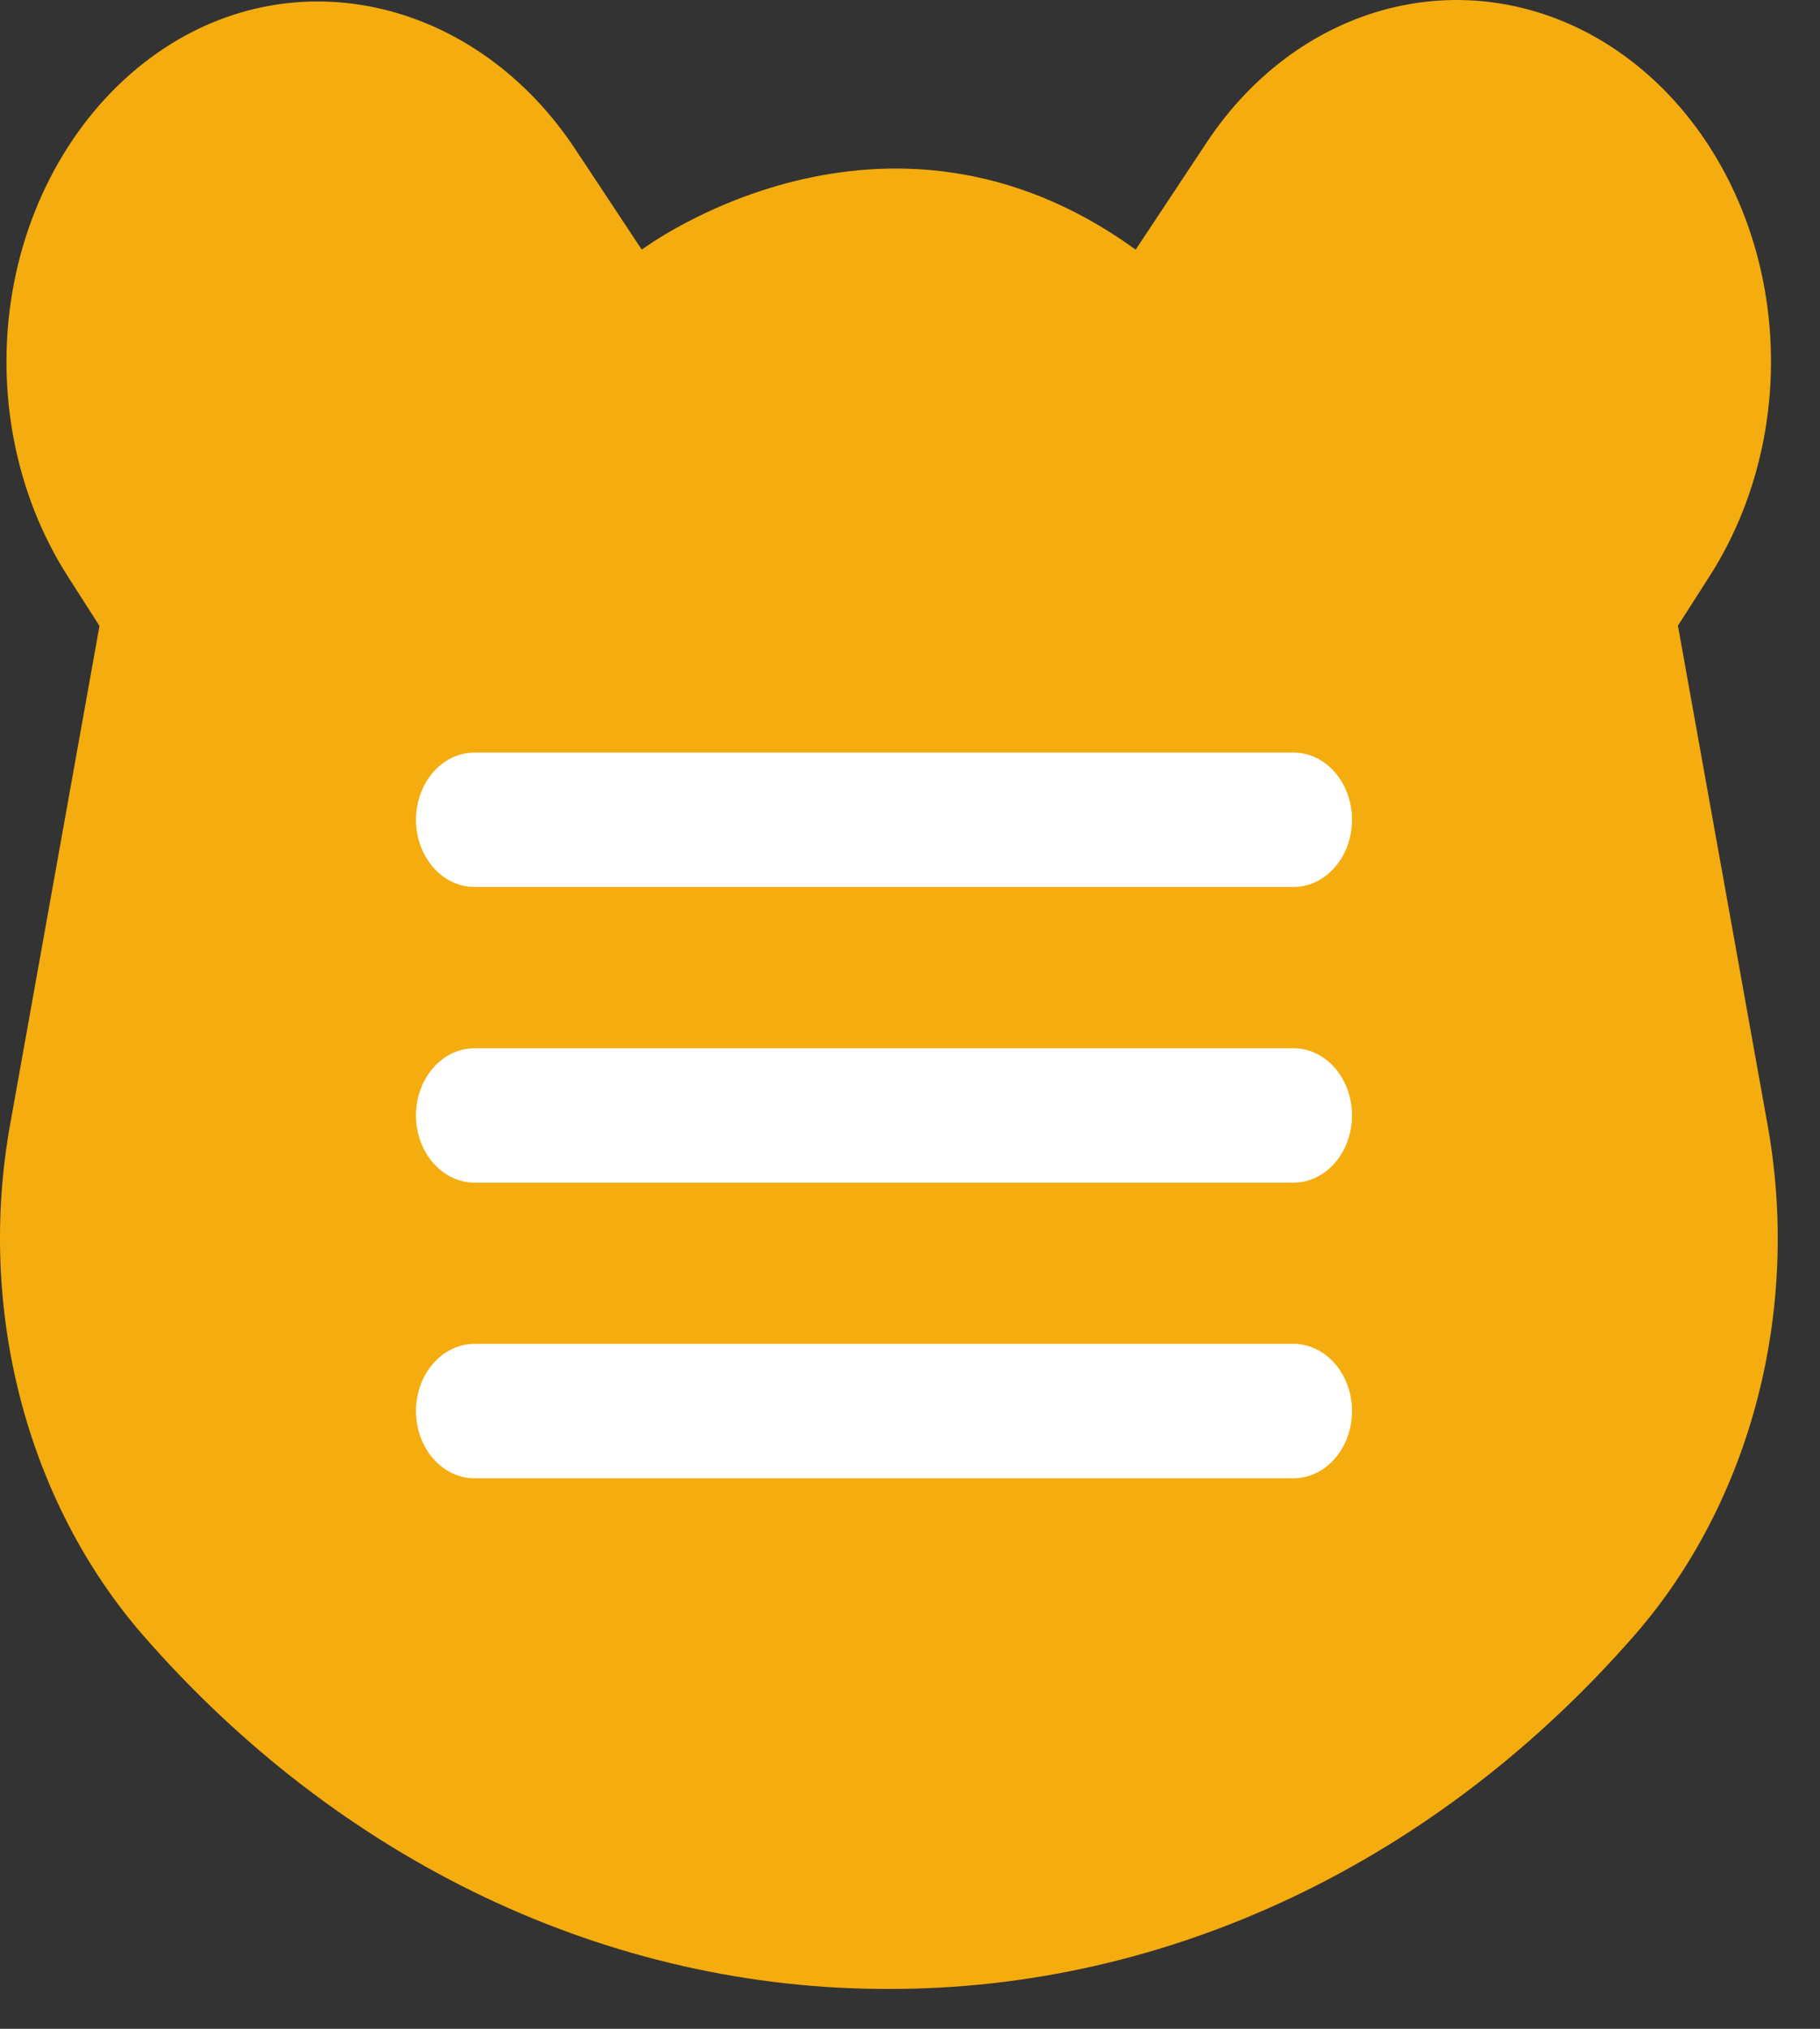
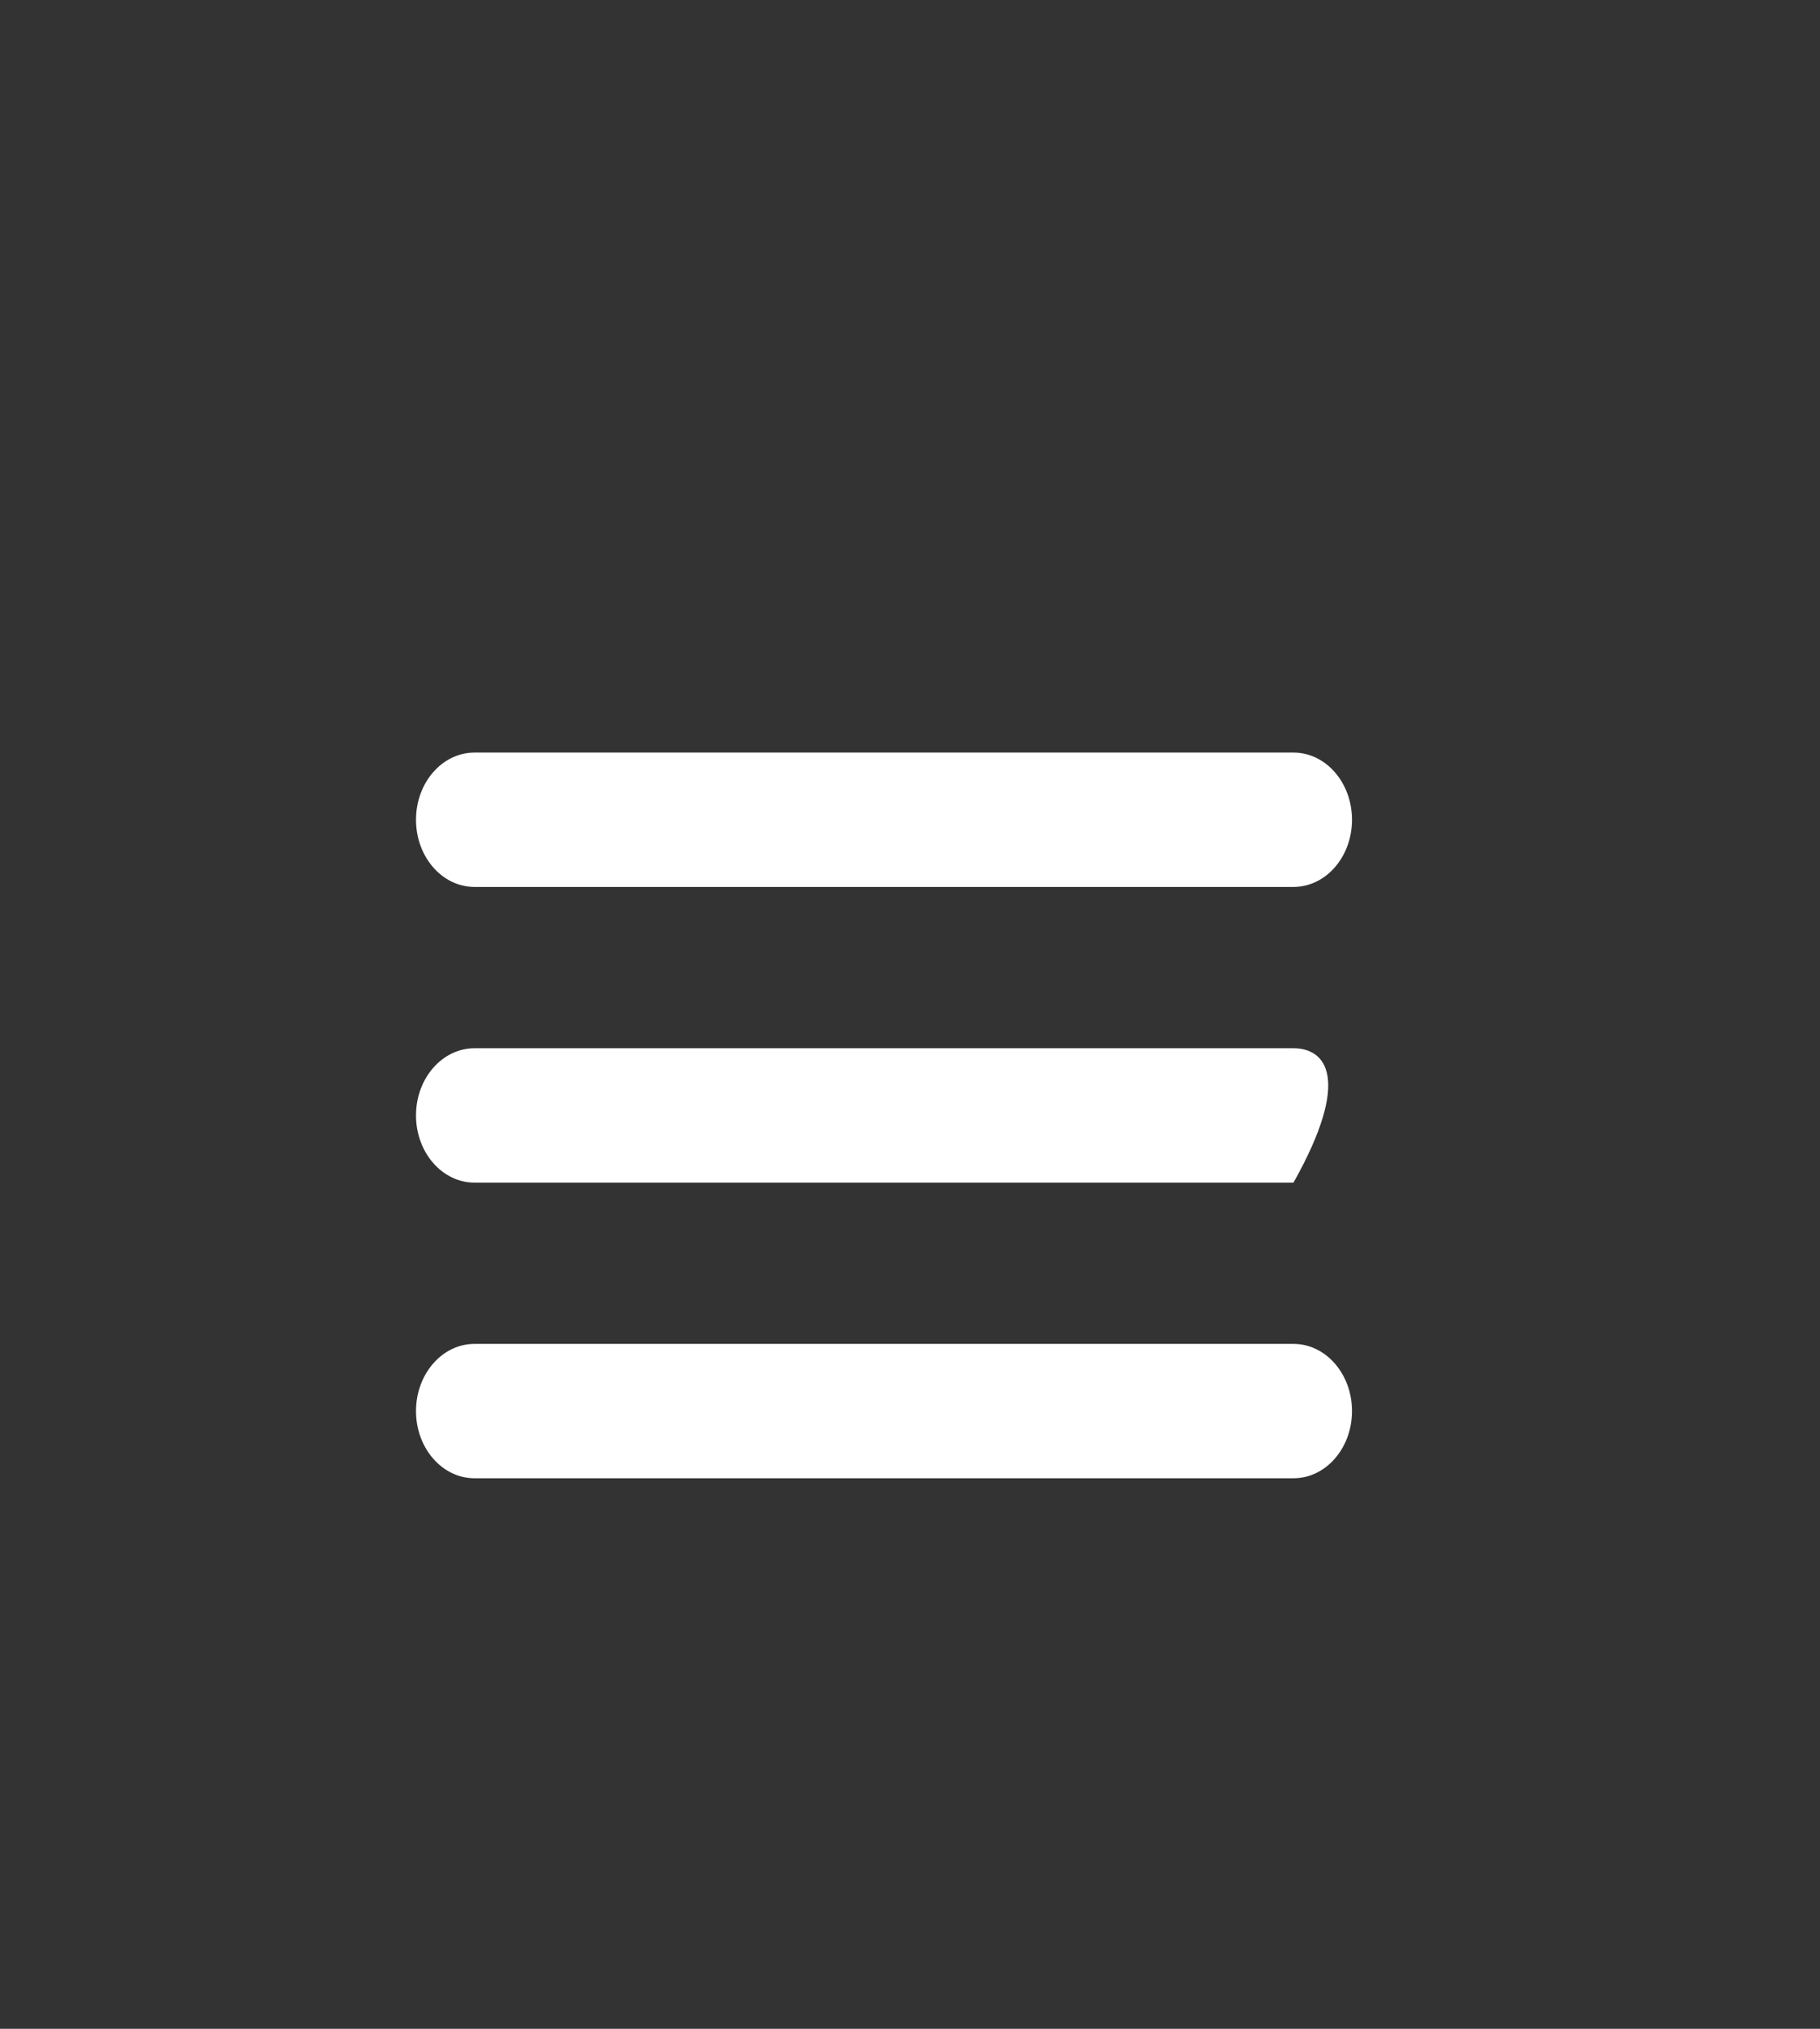
<svg xmlns="http://www.w3.org/2000/svg" width="35" height="39" viewBox="0 0 35 39" fill="none">
  <rect x="0" y="0" width="35" height="39" fill="#333333" stroke="none" />
-   <path d="M17.091 38.234C19.758 38.239 22.4 37.638 24.866 36.466C27.331 35.295 29.571 33.575 31.457 31.407C32.551 30.145 33.355 28.591 33.798 26.884C34.24 25.176 34.307 23.369 33.992 21.625L32.268 12.027L32.879 11.073C33.38 10.29 33.734 9.395 33.916 8.446C34.098 7.497 34.105 6.514 33.936 5.561C33.767 4.609 33.426 3.707 32.935 2.916C32.444 2.124 31.814 1.46 31.086 0.965V0.965C29.811 0.1 28.304 -0.198 26.851 0.13C25.398 0.457 24.1 1.386 23.204 2.741L21.84 4.799C17.001 1.291 12.342 4.799 12.342 4.799L11.061 2.865C9.174 0.012 5.701 -0.844 3.035 1.011C2.317 1.511 1.698 2.178 1.217 2.969C0.735 3.76 0.402 4.658 0.239 5.605C0.076 6.552 0.087 7.528 0.27 8.47C0.453 9.413 0.805 10.301 1.303 11.078L1.913 12.032L0.197 21.604C-0.121 23.358 -0.053 25.175 0.393 26.892C0.839 28.608 1.65 30.17 2.752 31.436C4.636 33.597 6.873 35.309 9.333 36.476C11.793 37.642 14.43 38.24 17.091 38.234V38.234Z" fill="#F5AC0F" />
  <path d="M24.875 14.467H9.125C8.504 14.467 8 15.045 8 15.759C8 16.472 8.504 17.05 9.125 17.05H24.875C25.496 17.05 26 16.472 26 15.759C26 15.045 25.496 14.467 24.875 14.467Z" fill="white" />
-   <path d="M24.875 20.151H9.125C8.504 20.151 8 20.729 8 21.442C8 22.155 8.504 22.734 9.125 22.734H24.875C25.496 22.734 26 22.156 26 21.442C26 20.729 25.496 20.151 24.875 20.151Z" fill="white" />
+   <path d="M24.875 20.151H9.125C8.504 20.151 8 20.729 8 21.442C8 22.155 8.504 22.734 9.125 22.734H24.875C26 20.729 25.496 20.151 24.875 20.151Z" fill="white" />
  <path d="M24.875 25.834H9.125C8.504 25.834 8 26.412 8 27.126C8 27.839 8.504 28.417 9.125 28.417H24.875C25.496 28.417 26 27.839 26 27.126C26 26.412 25.496 25.834 24.875 25.834Z" fill="white" />
</svg>